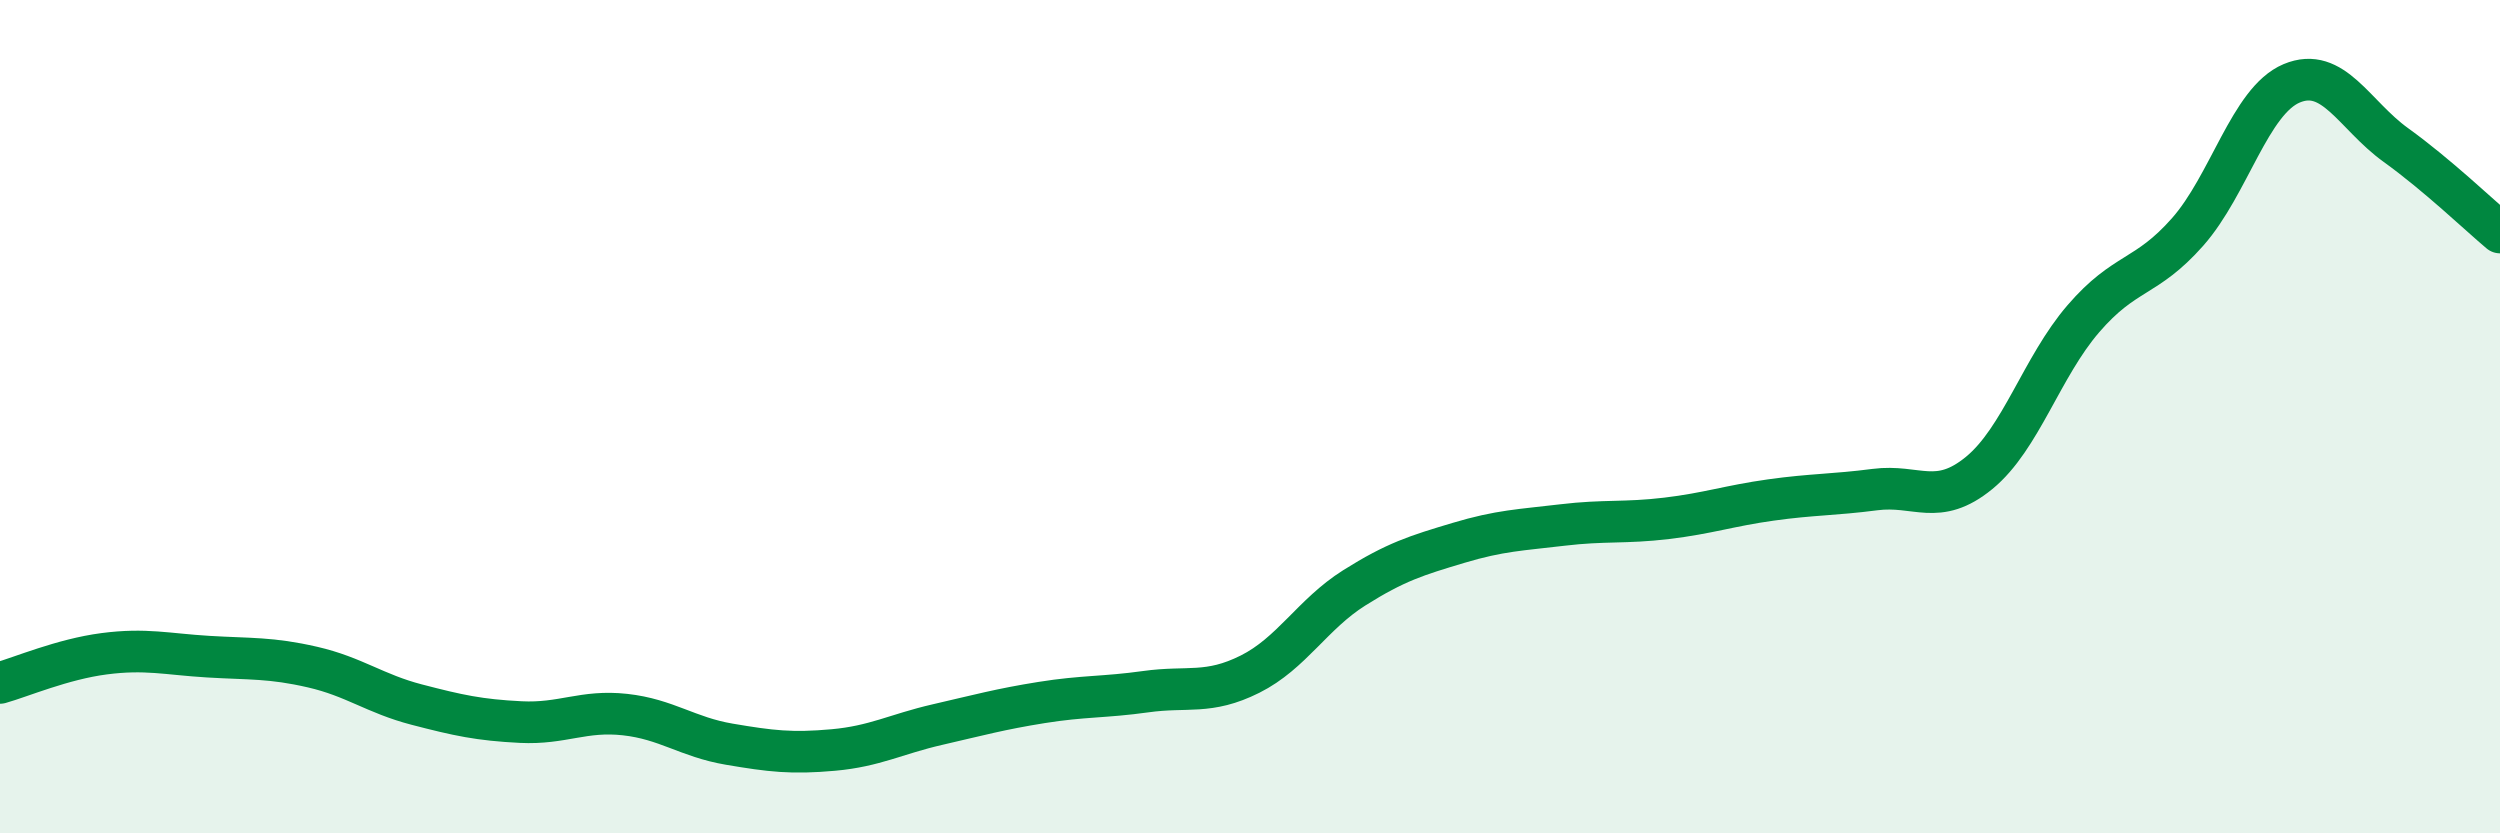
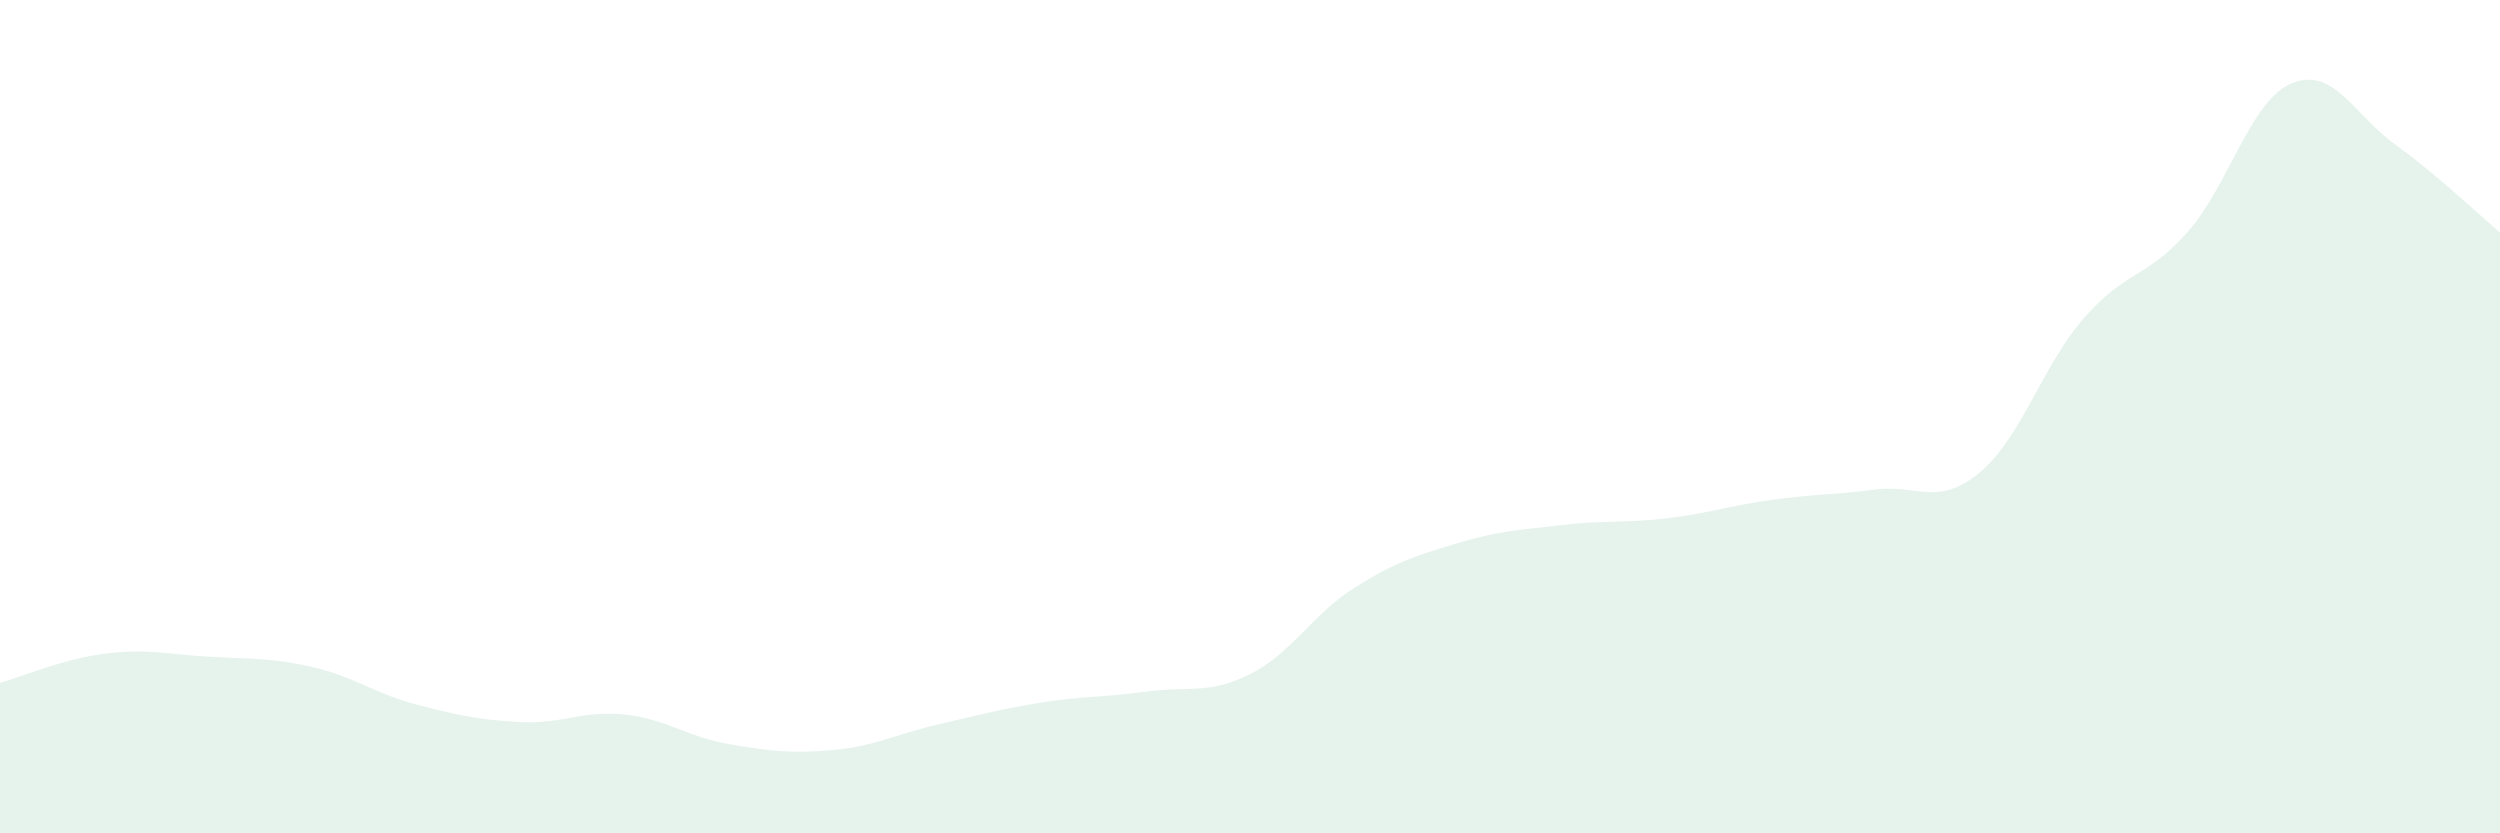
<svg xmlns="http://www.w3.org/2000/svg" width="60" height="20" viewBox="0 0 60 20">
  <path d="M 0,16.39 C 0.5,16.25 1.5,15.82 2.5,15.69 C 3.5,15.56 4,15.7 5,15.76 C 6,15.82 6.5,15.78 7.5,16.01 C 8.5,16.24 9,16.65 10,16.91 C 11,17.17 11.5,17.28 12.5,17.33 C 13.5,17.38 14,17.04 15,17.15 C 16,17.26 16.5,17.69 17.5,17.86 C 18.5,18.03 19,18.09 20,18 C 21,17.91 21.5,17.62 22.5,17.39 C 23.5,17.16 24,17.02 25,16.86 C 26,16.7 26.5,16.74 27.5,16.6 C 28.5,16.46 29,16.68 30,16.18 C 31,15.68 31.5,14.74 32.5,14.11 C 33.5,13.48 34,13.33 35,13.03 C 36,12.73 36.5,12.72 37.5,12.6 C 38.5,12.48 39,12.56 40,12.44 C 41,12.32 41.5,12.14 42.5,12 C 43.5,11.86 44,11.88 45,11.75 C 46,11.62 46.5,12.17 47.5,11.35 C 48.5,10.53 49,8.81 50,7.65 C 51,6.49 51.5,6.7 52.5,5.57 C 53.5,4.44 54,2.42 55,2 C 56,1.58 56.5,2.76 57.5,3.48 C 58.5,4.2 59.5,5.16 60,5.58L60 20L0 20Z" fill="#008740" opacity="0.1" stroke-linecap="round" stroke-linejoin="round" />
-   <path d="M 0,16.39 C 0.5,16.25 1.5,15.82 2.5,15.69 C 3.5,15.56 4,15.7 5,15.76 C 6,15.82 6.5,15.78 7.5,16.01 C 8.5,16.24 9,16.65 10,16.91 C 11,17.17 11.5,17.28 12.5,17.33 C 13.5,17.38 14,17.04 15,17.15 C 16,17.26 16.5,17.69 17.5,17.86 C 18.5,18.03 19,18.09 20,18 C 21,17.91 21.5,17.62 22.5,17.39 C 23.5,17.16 24,17.02 25,16.86 C 26,16.7 26.5,16.74 27.5,16.6 C 28.5,16.46 29,16.68 30,16.18 C 31,15.68 31.5,14.74 32.5,14.11 C 33.5,13.48 34,13.33 35,13.03 C 36,12.73 36.5,12.72 37.5,12.6 C 38.5,12.48 39,12.56 40,12.44 C 41,12.32 41.5,12.14 42.5,12 C 43.5,11.86 44,11.88 45,11.75 C 46,11.62 46.5,12.17 47.5,11.35 C 48.5,10.53 49,8.81 50,7.65 C 51,6.49 51.5,6.7 52.5,5.57 C 53.5,4.44 54,2.42 55,2 C 56,1.58 56.5,2.76 57.5,3.48 C 58.5,4.2 59.5,5.16 60,5.58" stroke="#008740" stroke-width="1" fill="none" stroke-linecap="round" stroke-linejoin="round" />
</svg>